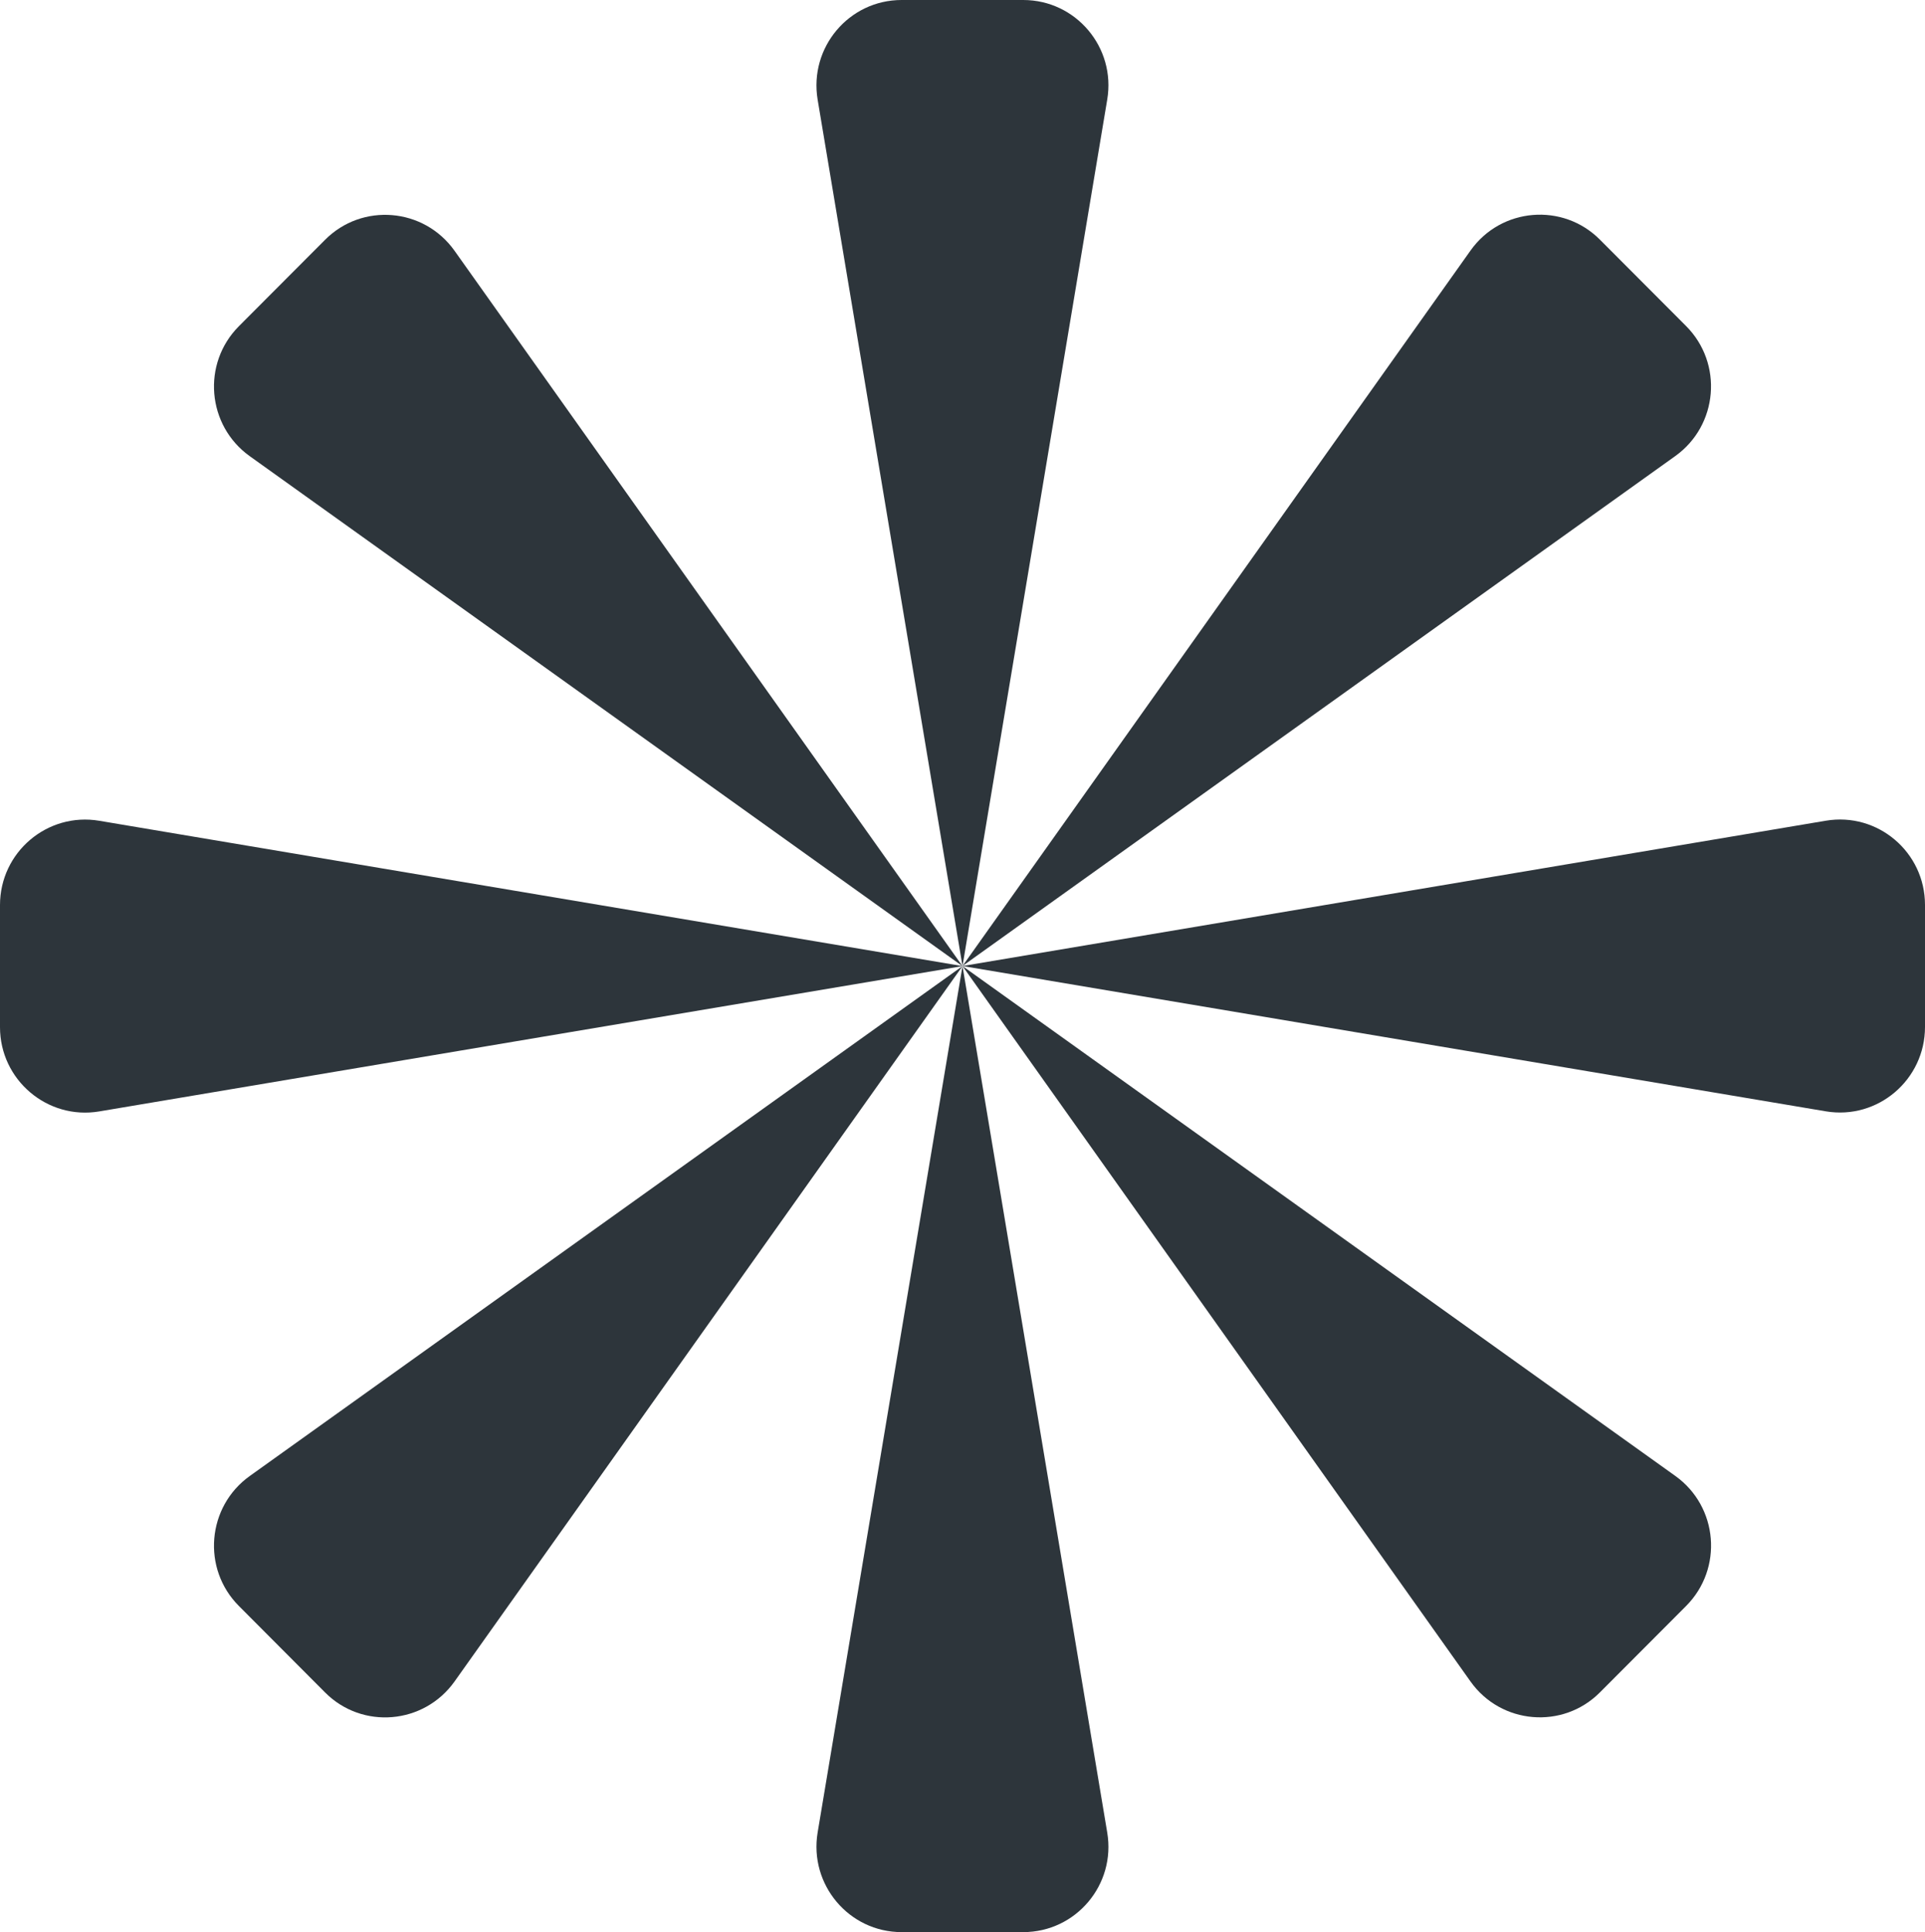
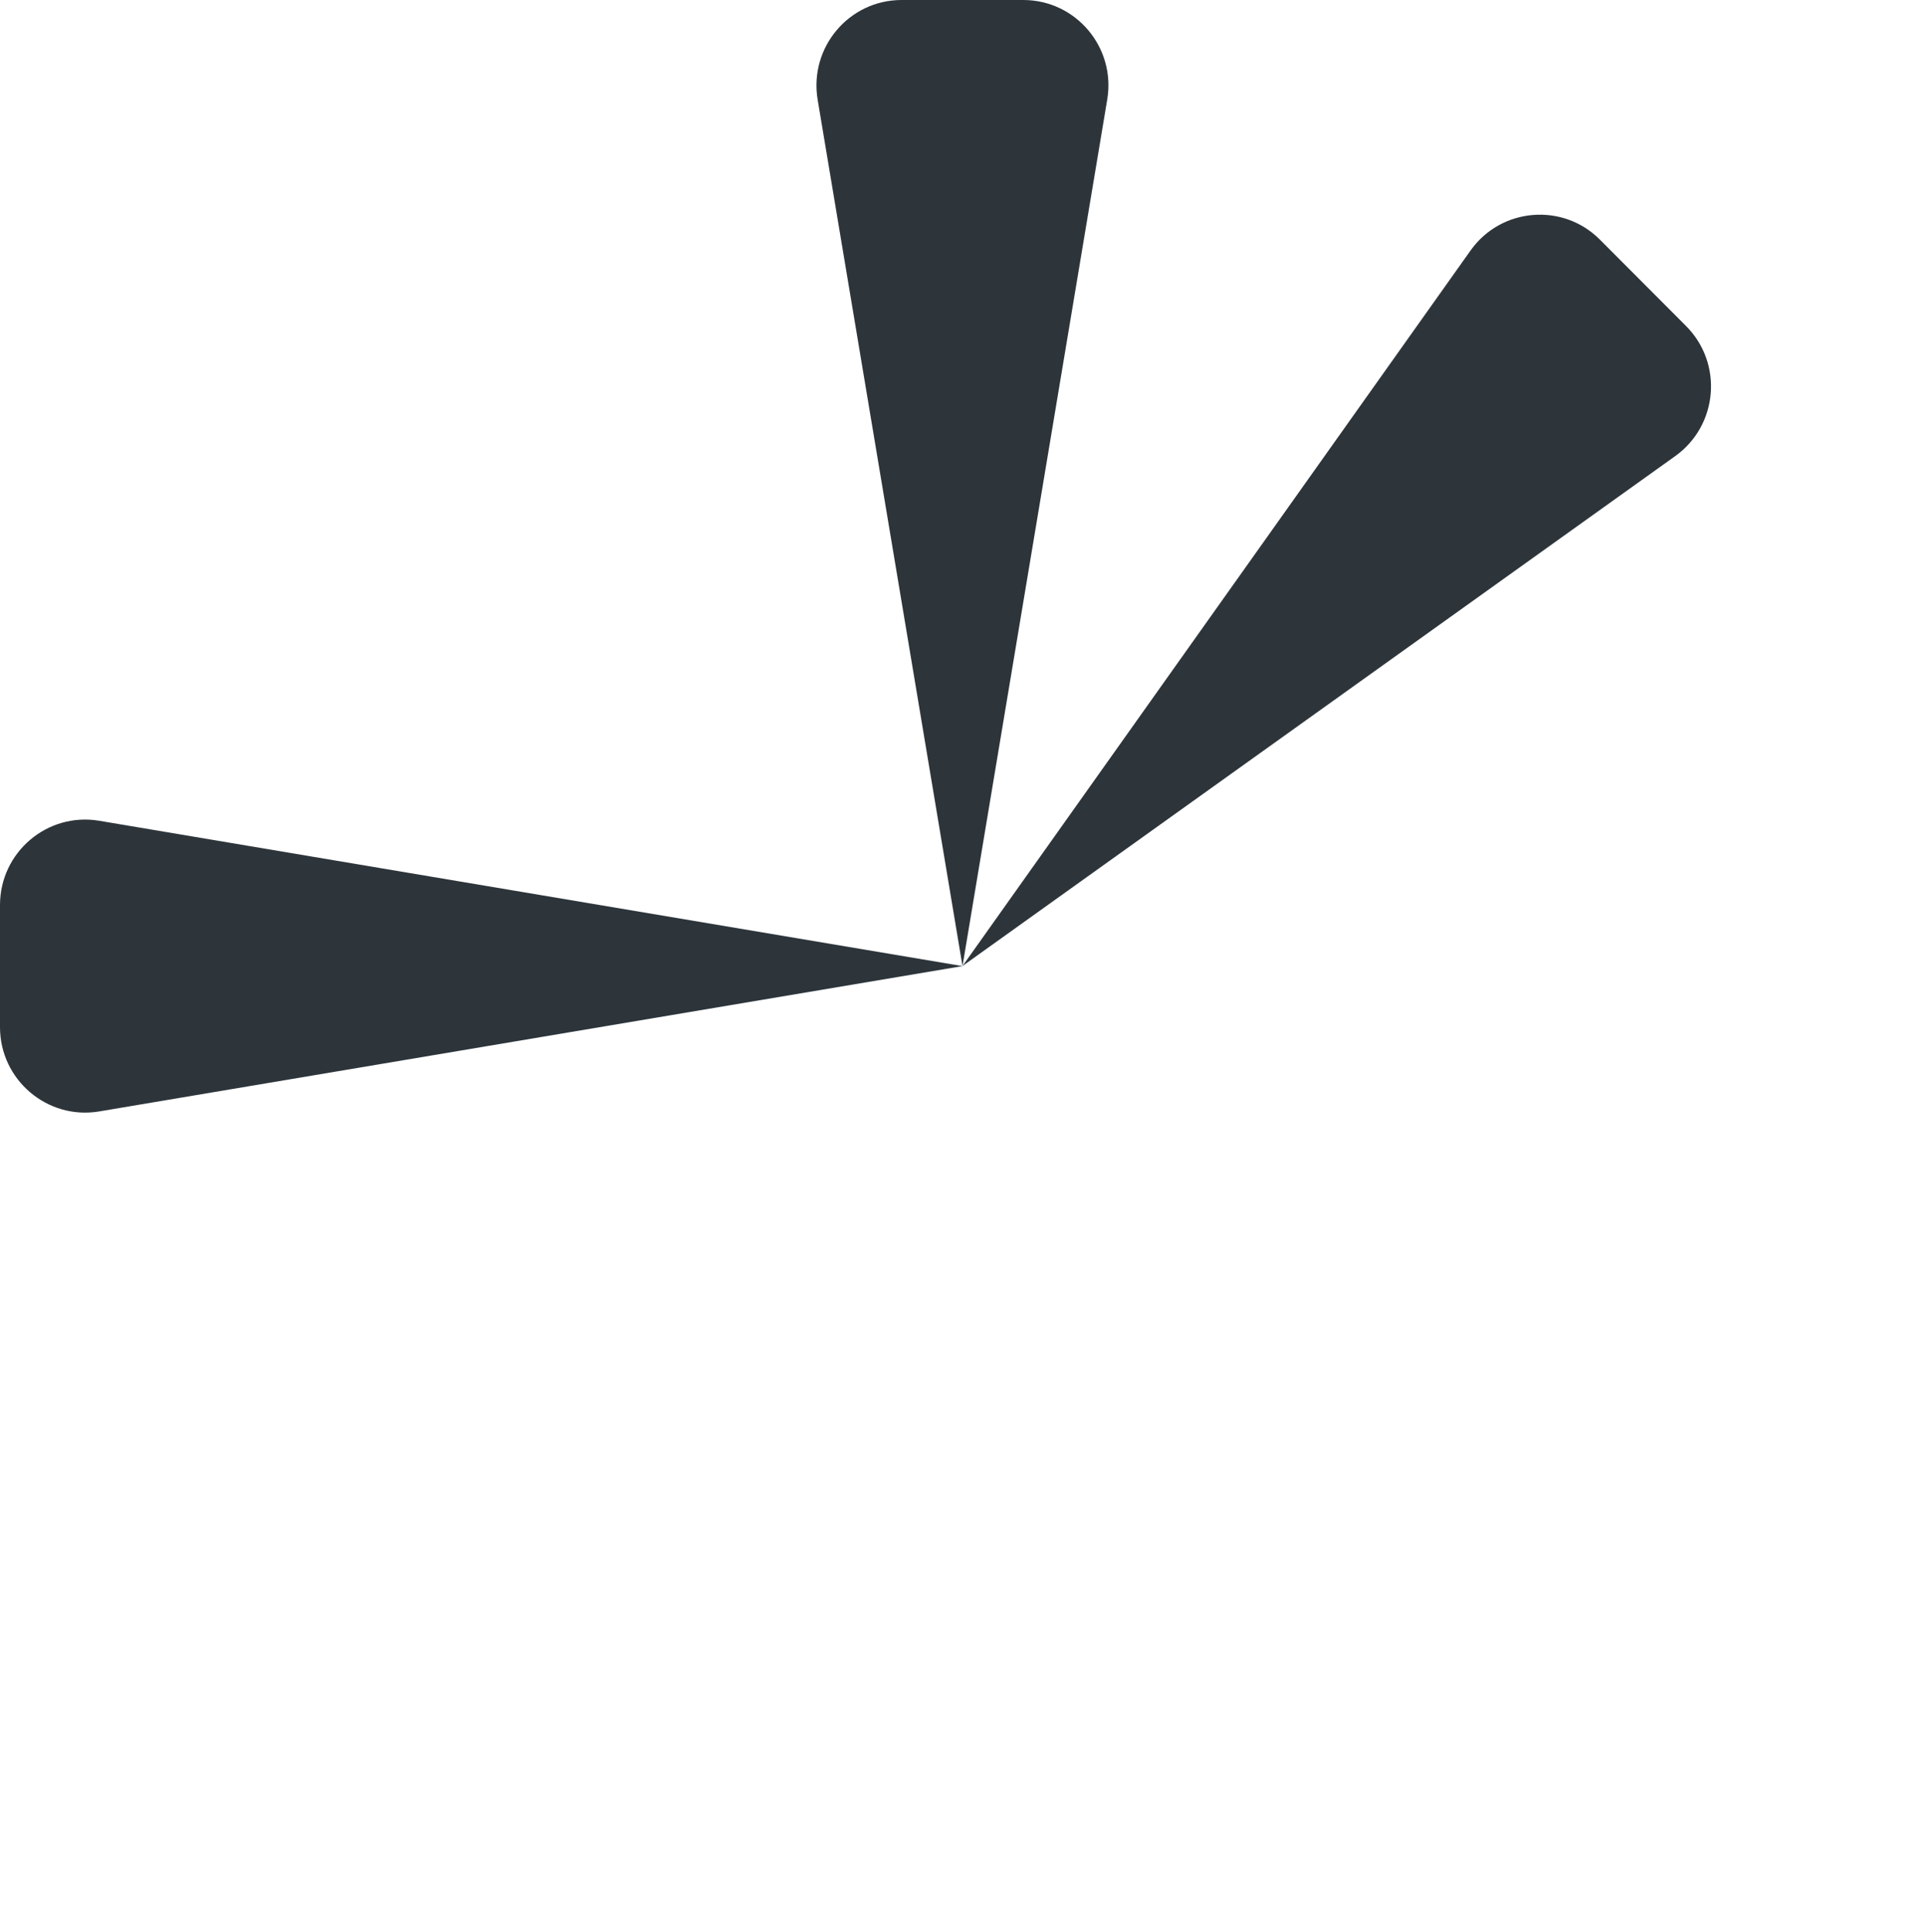
<svg xmlns="http://www.w3.org/2000/svg" width="26.496" height="26.593" viewBox="0 0 26.496 26.593" fill="none">
  <desc>			Created with Pixso.	</desc>
  <defs />
  <path id="Vector" d="M11.254 1.371L13.248 13.297L15.24 1.371C15.361 0.653 14.809 0 14.084 0L12.41 0C11.685 0 11.135 0.653 11.254 1.371Z" fill="#2D353B" fill-opacity="1" fill-rule="evenodd" />
-   <path id="Vector" d="M3.438 6.279L13.248 13.298L6.256 3.451C5.834 2.858 4.984 2.787 4.473 3.302L3.289 4.489C2.775 5.004 2.848 5.857 3.438 6.279Z" fill="#2D353B" fill-opacity="1" fill-rule="evenodd" />
  <path id="Vector" d="M1.367 15.297L13.248 13.297L1.367 11.297C0.652 11.176 0 11.729 0 12.457L0 14.138C0 14.863 0.652 15.418 1.367 15.297Z" fill="#2D353B" fill-opacity="1" fill-rule="evenodd" />
-   <path id="Vector" d="M6.256 23.144L13.248 13.297L3.438 20.315C2.848 20.737 2.775 21.591 3.289 22.105L4.473 23.293C4.984 23.808 5.834 23.736 6.256 23.144Z" fill="#2D353B" fill-opacity="1" fill-rule="evenodd" />
-   <path id="Vector" d="M15.24 25.222L13.248 13.296L11.254 25.222C11.135 25.939 11.685 26.593 12.41 26.593L14.084 26.593C14.81 26.593 15.361 25.939 15.24 25.222Z" fill="#2D353B" fill-opacity="1" fill-rule="evenodd" />
-   <path id="Vector" d="M23.059 20.314L13.248 13.296L20.24 23.143C20.66 23.735 21.512 23.807 22.023 23.292L23.207 22.105C23.721 21.59 23.65 20.737 23.059 20.314Z" fill="#2D353B" fill-opacity="1" fill-rule="evenodd" />
-   <path id="Vector" d="M25.131 11.296L13.248 13.296L25.131 15.296C25.846 15.416 26.496 14.862 26.496 14.135L26.496 12.455C26.496 11.729 25.846 11.176 25.131 11.296Z" fill="#2D353B" fill-opacity="1" fill-rule="evenodd" />
  <path id="Vector" d="M20.24 3.449L13.248 13.296L23.059 6.277C23.648 5.855 23.721 5.002 23.207 4.487L22.023 3.3C21.512 2.785 20.66 2.856 20.24 3.449Z" fill="#2D353B" fill-opacity="1" fill-rule="evenodd" />
</svg>